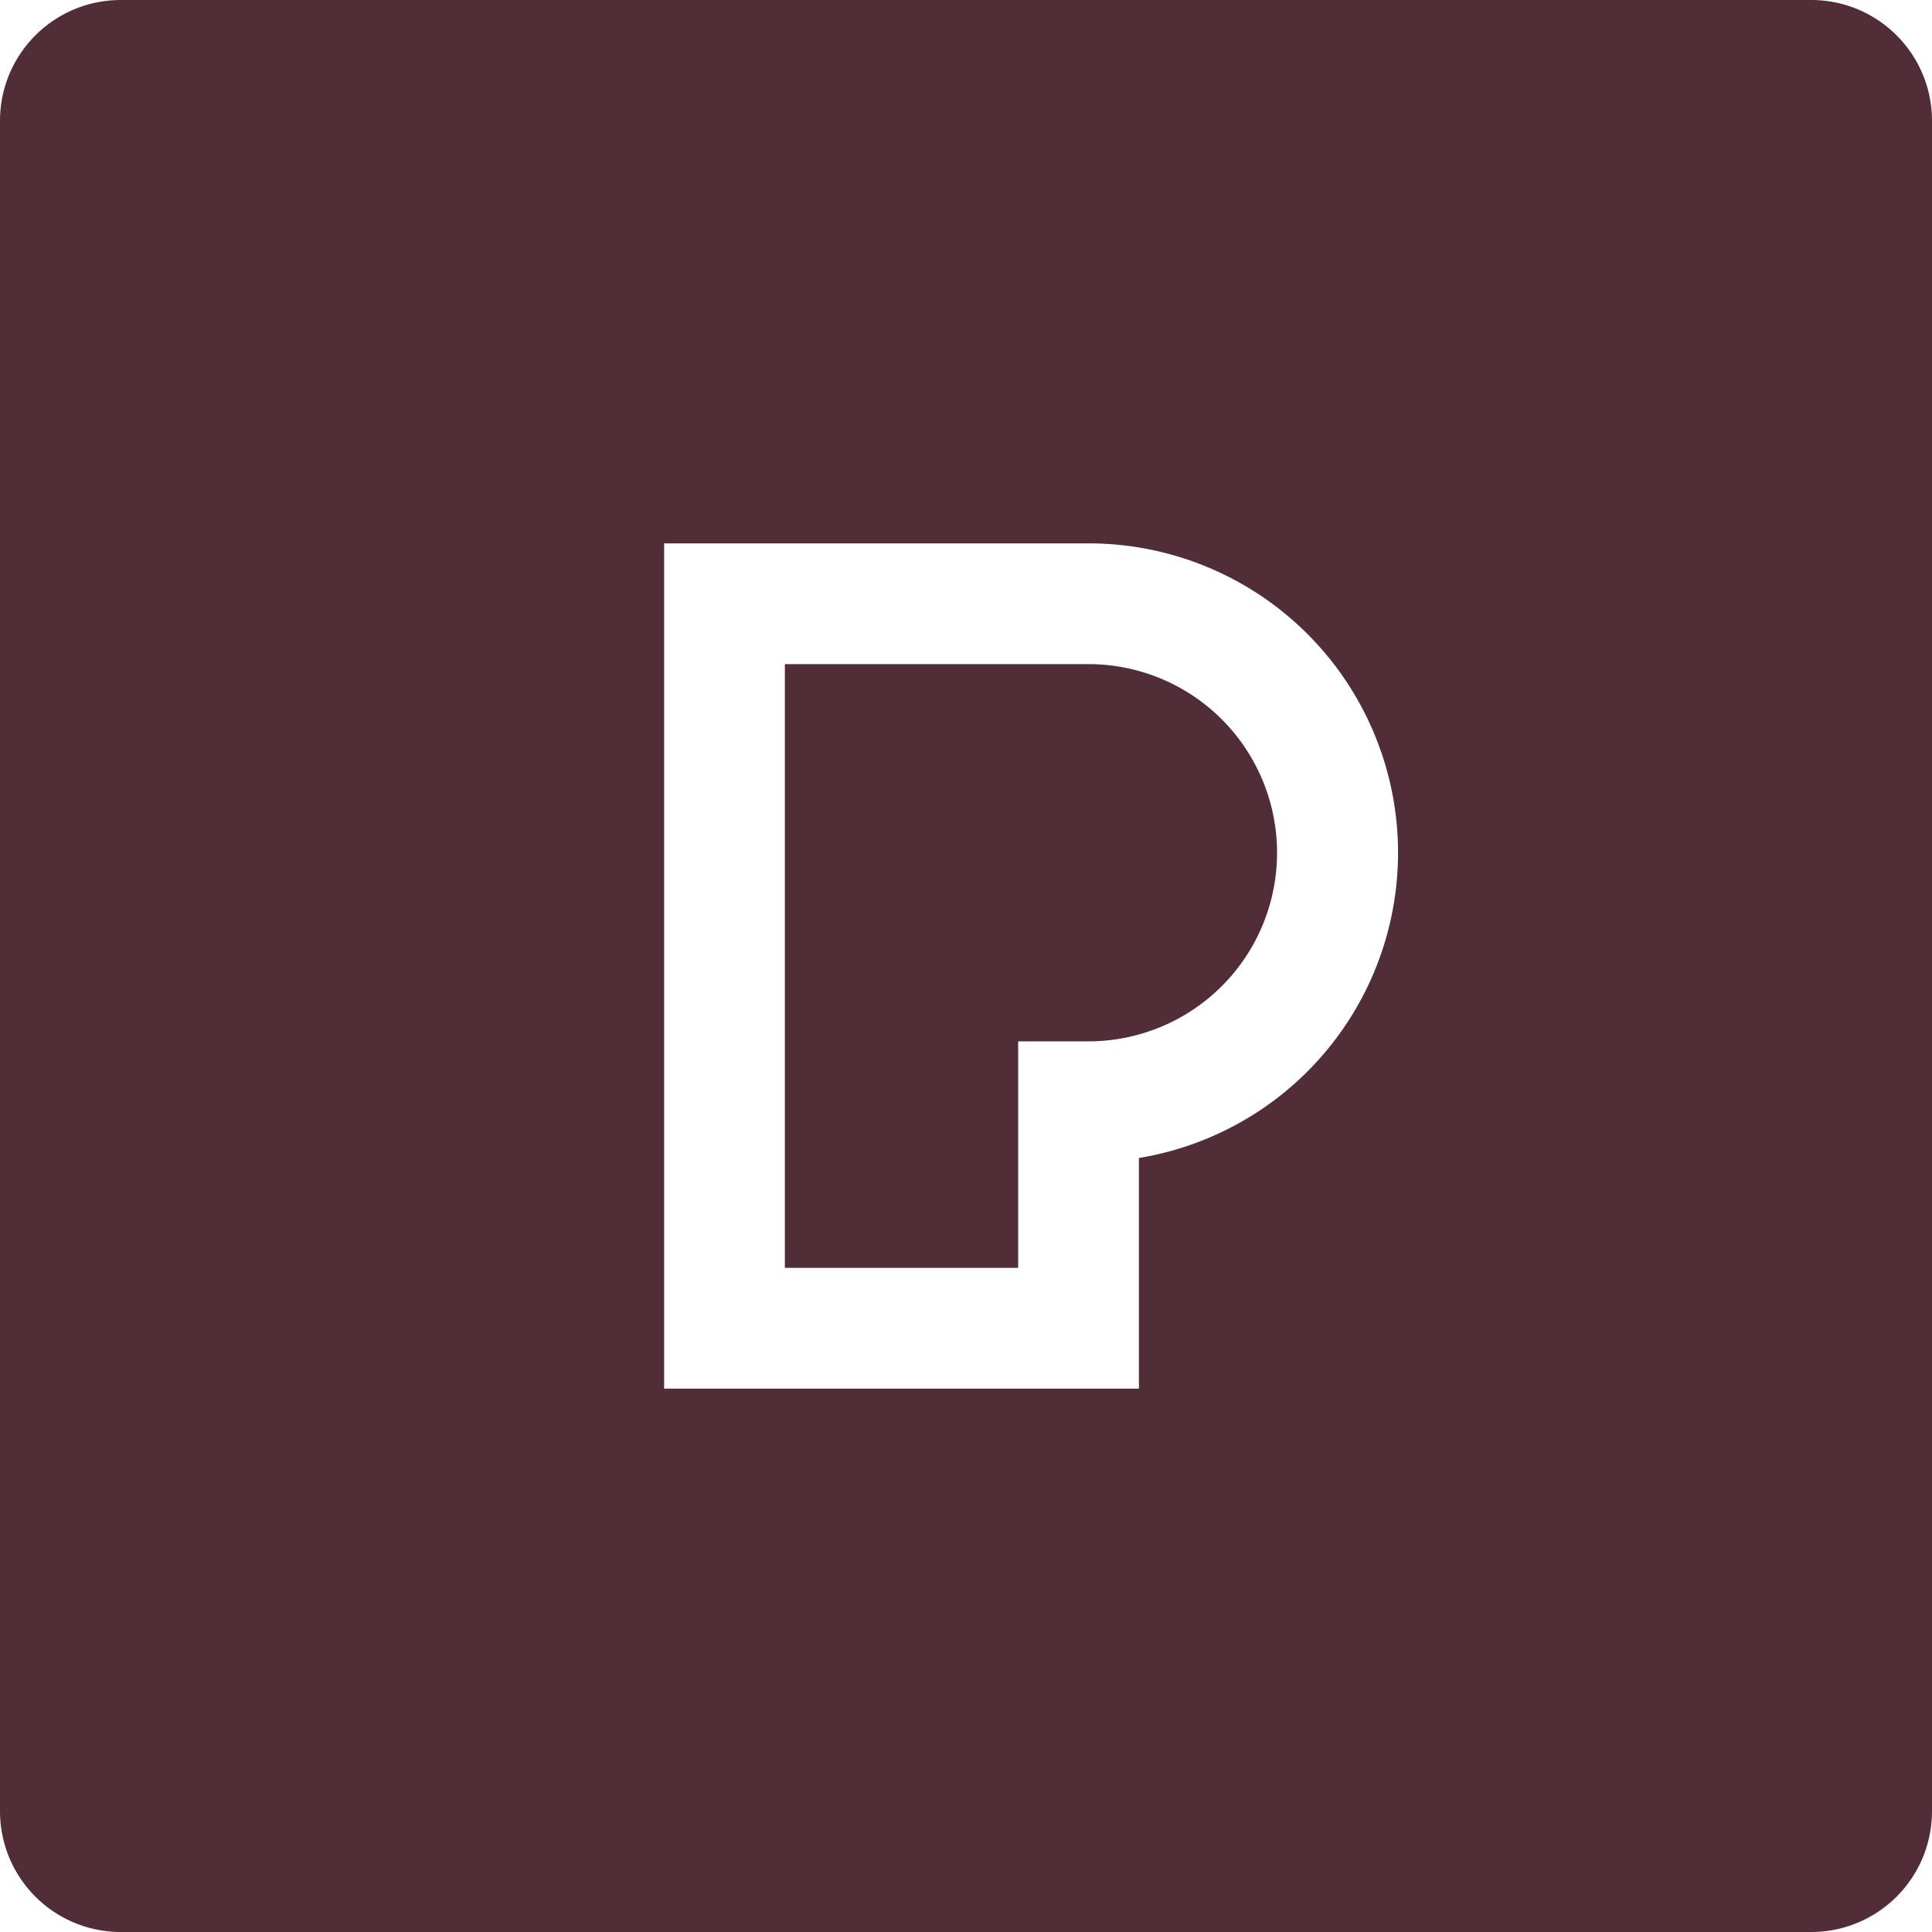
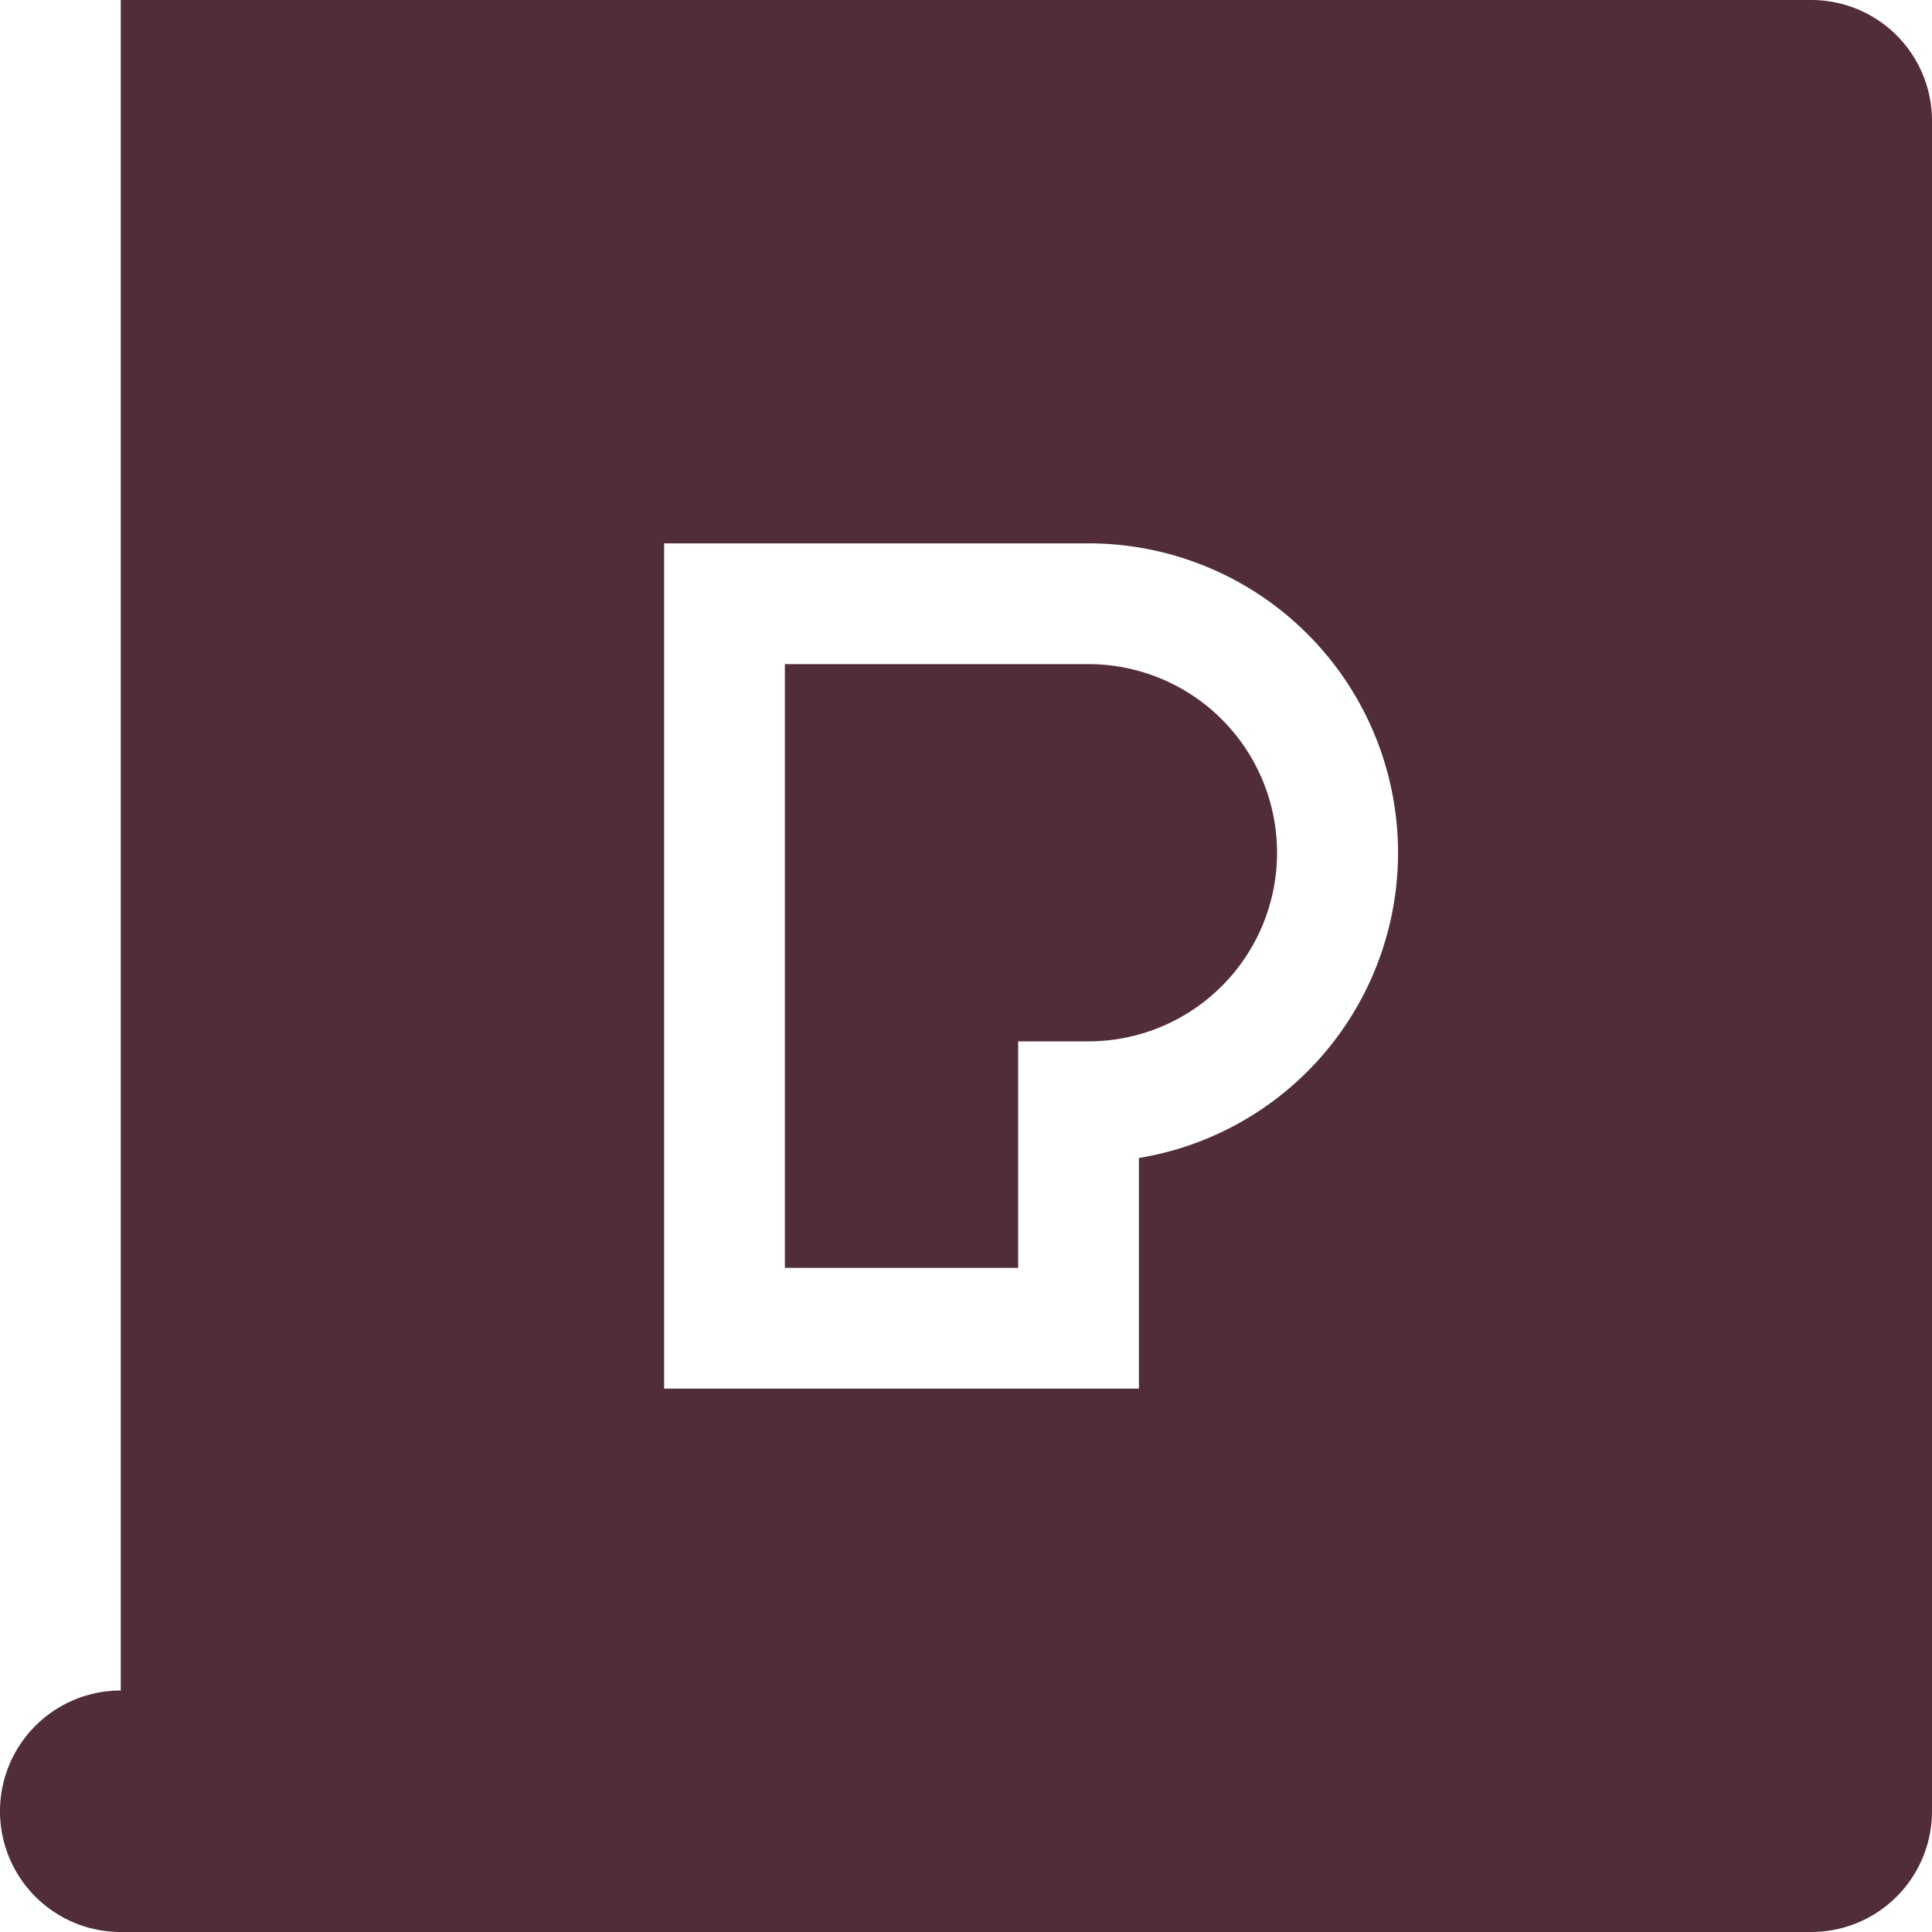
<svg xmlns="http://www.w3.org/2000/svg" role="img" width="32px" height="32px" viewBox="0 0 24 24">
  <title>Pexels</title>
-   <path fill="#512d38" d="M1.5 0A1.5 1.5 0 000 1.5v21A1.5 1.5 0 001.5 24h21a1.5 1.5 0 001.5-1.5v-21A1.5 1.5 0 0022.5 0h-21zm6.75 6.75h5.271a3.843 3.843 0 01.627 7.635V17.25H8.25V6.75zm1.5 1.5v7.5h2.898v-2.814h.873a2.343 2.343 0 100-4.686H9.75Z" />
+   <path fill="#512d38" d="M1.5 0v21A1.5 1.5 0 001.5 24h21a1.5 1.5 0 001.5-1.5v-21A1.5 1.5 0 0022.5 0h-21zm6.75 6.75h5.271a3.843 3.843 0 01.627 7.635V17.25H8.25V6.75zm1.5 1.5v7.5h2.898v-2.814h.873a2.343 2.343 0 100-4.686H9.75Z" />
</svg>